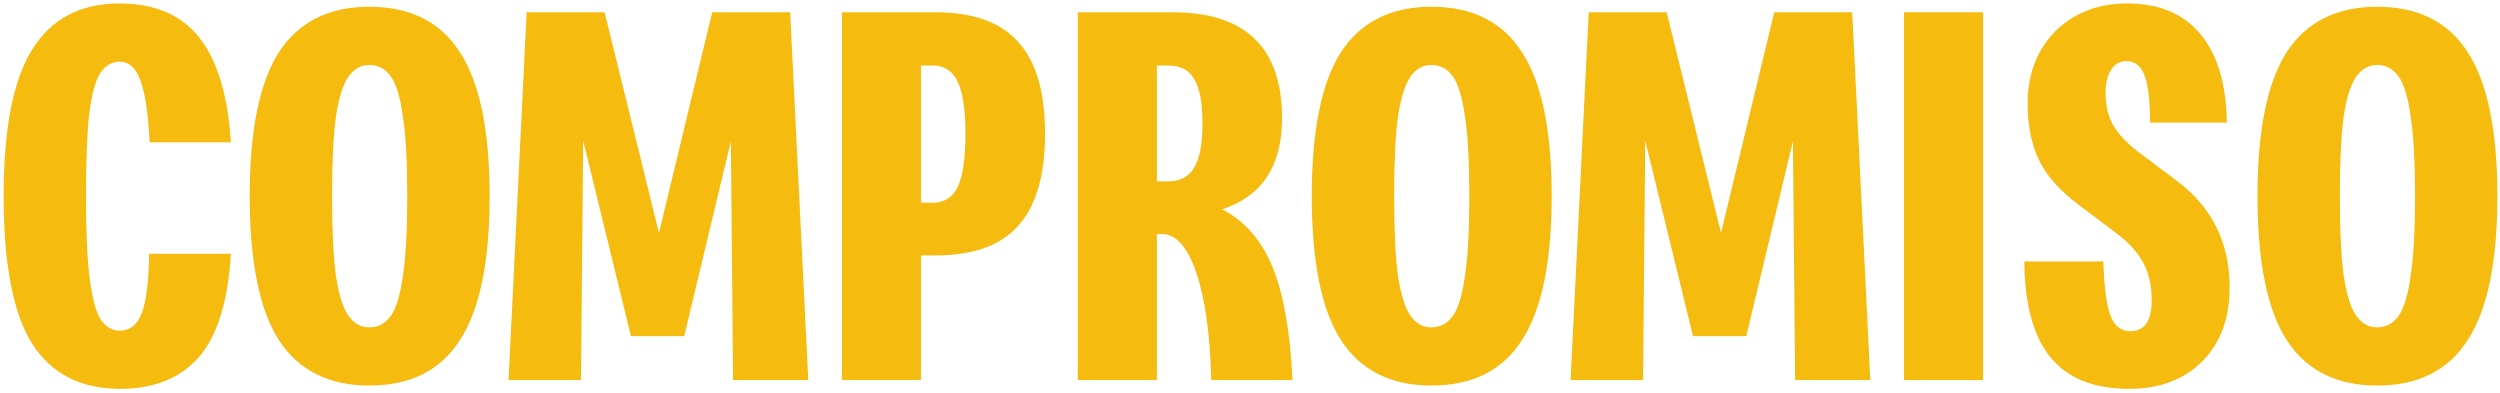
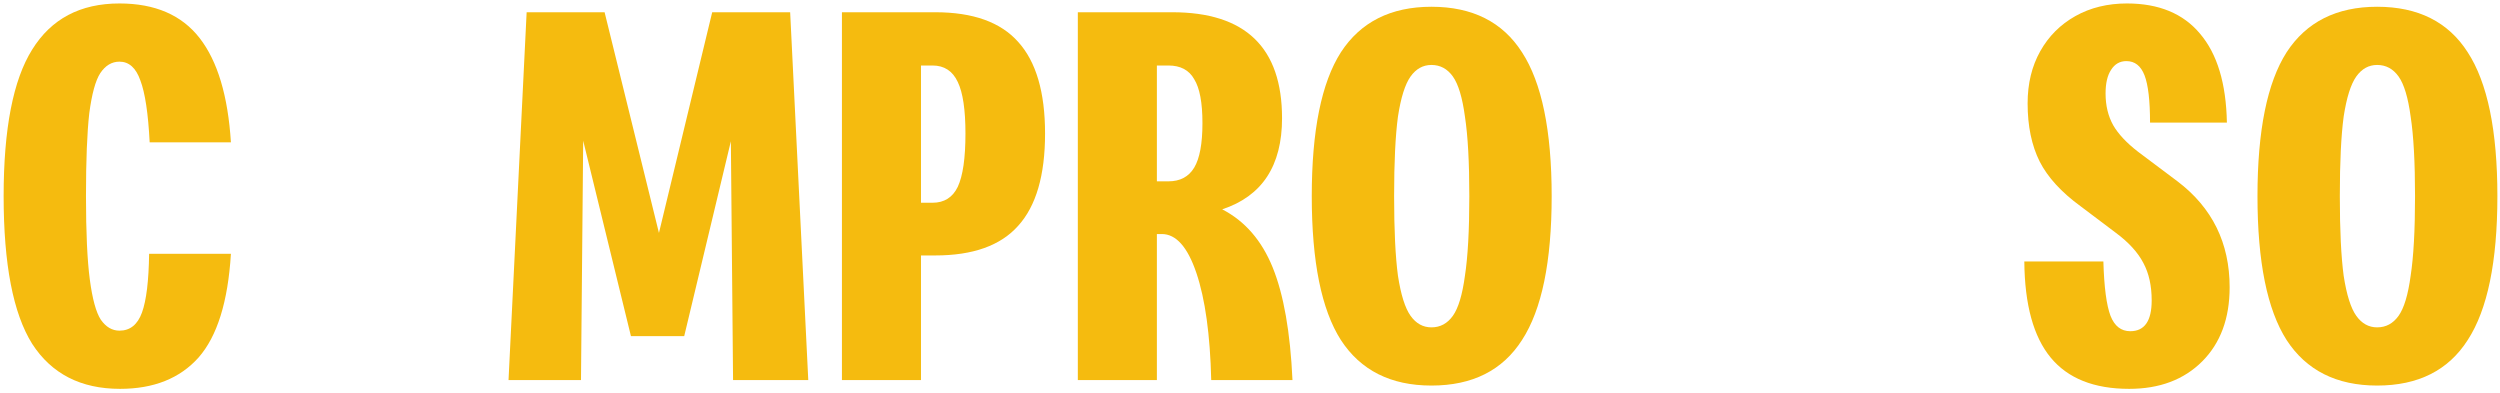
<svg xmlns="http://www.w3.org/2000/svg" width="592" height="93" viewBox="0 0 592 93" fill="none">
  <path d="M54.68 60.1C53.987 71.453 51.43 79.643 47.01 84.67C42.59 89.61 36.393 92.08 28.42 92.08C19.147 92.08 12.213 88.527 7.62 81.42C3.113 74.227 0.86 62.57 0.86 46.45C0.86 30.503 3.113 18.933 7.62 11.74C12.127 4.46 19.017 0.82 28.29 0.82C36.697 0.82 43.023 3.55 47.27 9.01C51.517 14.47 53.987 22.703 54.68 33.71H35.44C35.093 26.863 34.357 21.967 33.23 19.02C32.19 16.073 30.543 14.6 28.29 14.6C26.47 14.6 24.953 15.51 23.74 17.33C22.613 19.063 21.747 22.227 21.14 26.82C20.62 31.413 20.36 37.957 20.36 46.45C20.36 55.03 20.663 61.617 21.27 66.21C21.877 70.803 22.743 73.967 23.87 75.7C25.083 77.433 26.557 78.3 28.29 78.3C30.803 78.3 32.58 76.87 33.62 74.01C34.66 71.15 35.223 66.513 35.31 60.1H54.68Z" fill="#F5BB0F" />
-   <path d="M87.472 91.3C77.852 91.3 70.702 87.703 66.022 80.51C61.428 73.317 59.132 61.963 59.132 46.45C59.132 30.937 61.428 19.583 66.022 12.39C70.702 5.197 77.852 1.6 87.472 1.6C97.178 1.6 104.328 5.197 108.922 12.39C113.602 19.583 115.942 30.937 115.942 46.45C115.942 61.963 113.602 73.317 108.922 80.51C104.328 87.703 97.178 91.3 87.472 91.3ZM87.472 77.52C89.552 77.52 91.242 76.61 92.542 74.79C93.842 72.97 94.795 69.807 95.402 65.3C96.095 60.793 96.442 54.51 96.442 46.45C96.442 38.39 96.095 32.107 95.402 27.6C94.795 23.093 93.842 19.93 92.542 18.11C91.242 16.29 89.552 15.38 87.472 15.38C85.478 15.38 83.832 16.29 82.532 18.11C81.232 19.93 80.235 23.093 79.542 27.6C78.935 32.107 78.632 38.39 78.632 46.45C78.632 54.51 78.935 60.793 79.542 65.3C80.235 69.807 81.232 72.97 82.532 74.79C83.832 76.61 85.478 77.52 87.472 77.52Z" fill="#F5BB0F" />
  <path d="M120.419 90L124.709 2.9H143.169L156.039 55.16L168.649 2.9H187.109L191.399 90H173.589L173.069 33.45L162.019 79.6H149.409L138.099 33.32L137.579 90H120.419Z" fill="#F5BB0F" />
  <path d="M221.47 60.49H218.09V90H199.37V2.9H221.47C230.397 2.9 236.94 5.24 241.1 9.92C245.347 14.6 247.47 21.837 247.47 31.63C247.47 41.51 245.347 48.79 241.1 53.47C236.94 58.15 230.397 60.49 221.47 60.49ZM220.82 15.51H218.09V48.01H220.82C223.593 48.01 225.587 46.753 226.8 44.24C228.013 41.64 228.62 37.437 228.62 31.63C228.62 25.997 228.013 21.923 226.8 19.41C225.587 16.81 223.593 15.51 220.82 15.51Z" fill="#F5BB0F" />
  <path d="M255.229 90V2.9H277.589C294.923 2.9 303.589 11.263 303.589 27.99C303.589 39.257 298.866 46.45 289.419 49.57C294.793 52.343 298.779 56.937 301.379 63.35C303.979 69.763 305.539 78.647 306.059 90H286.819C286.559 79.253 285.389 70.803 283.309 64.65C281.229 58.497 278.499 55.42 275.119 55.42H273.949V90H255.229ZM276.679 15.51H273.949V42.94H276.679C279.453 42.94 281.489 41.857 282.789 39.69C284.089 37.523 284.739 34.013 284.739 29.16C284.739 24.307 284.089 20.84 282.789 18.76C281.576 16.593 279.539 15.51 276.679 15.51Z" fill="#F5BB0F" />
  <path d="M338.966 91.3C329.346 91.3 322.196 87.703 317.516 80.51C312.922 73.317 310.626 61.963 310.626 46.45C310.626 30.937 312.922 19.583 317.516 12.39C322.196 5.197 329.346 1.6 338.966 1.6C348.672 1.6 355.822 5.197 360.416 12.39C365.096 19.583 367.436 30.937 367.436 46.45C367.436 61.963 365.096 73.317 360.416 80.51C355.822 87.703 348.672 91.3 338.966 91.3ZM338.966 77.52C341.046 77.52 342.736 76.61 344.036 74.79C345.336 72.97 346.289 69.807 346.896 65.3C347.589 60.793 347.936 54.51 347.936 46.45C347.936 38.39 347.589 32.107 346.896 27.6C346.289 23.093 345.336 19.93 344.036 18.11C342.736 16.29 341.046 15.38 338.966 15.38C336.972 15.38 335.326 16.29 334.026 18.11C332.726 19.93 331.729 23.093 331.036 27.6C330.429 32.107 330.126 38.39 330.126 46.45C330.126 54.51 330.429 60.793 331.036 65.3C331.729 69.807 332.726 72.97 334.026 74.79C335.326 76.61 336.972 77.52 338.966 77.52Z" fill="#F5BB0F" />
-   <path d="M371.914 90L376.204 2.9H394.664L407.534 55.16L420.144 2.9H438.604L442.894 90H425.084L424.564 33.45L413.514 79.6H400.904L389.594 33.32L389.074 90H371.914Z" fill="#F5BB0F" />
-   <path d="M450.864 90V2.9H469.584V90H450.864Z" fill="#F5BB0F" />
  <path d="M504.189 92.08C495.869 92.08 489.672 89.61 485.599 84.67C481.525 79.73 479.445 72.147 479.359 61.92H498.079C498.252 67.987 498.815 72.277 499.769 74.79C500.722 77.217 502.282 78.43 504.449 78.43C507.829 78.43 509.519 76.003 509.519 71.15C509.519 67.683 508.869 64.737 507.569 62.31C506.269 59.797 504.102 57.413 501.069 55.16L492.619 48.79C488.112 45.497 484.905 41.987 482.999 38.26C481.092 34.447 480.139 29.853 480.139 24.48C480.139 19.8 481.135 15.683 483.129 12.13C485.122 8.577 487.895 5.803 491.449 3.81C495.002 1.817 499.075 0.82 503.669 0.82C511.209 0.82 516.972 3.203 520.959 7.97C525.032 12.737 527.155 19.757 527.329 29.03H509.129C509.129 23.83 508.695 20.103 507.829 17.85C506.962 15.597 505.532 14.47 503.539 14.47C501.979 14.47 500.765 15.163 499.899 16.55C499.032 17.85 498.599 19.713 498.599 22.14C498.599 25 499.205 27.513 500.419 29.68C501.632 31.76 503.582 33.84 506.269 35.92L515.629 42.94C523.862 49.18 527.979 57.543 527.979 68.03C527.979 75.397 525.812 81.247 521.479 85.58C517.145 89.913 511.382 92.08 504.189 92.08Z" fill="#F5BB0F" />
  <path d="M562.911 91.3C553.291 91.3 546.141 87.703 541.461 80.51C536.868 73.317 534.571 61.963 534.571 46.45C534.571 30.937 536.868 19.583 541.461 12.39C546.141 5.197 553.291 1.6 562.911 1.6C572.618 1.6 579.768 5.197 584.361 12.39C589.041 19.583 591.381 30.937 591.381 46.45C591.381 61.963 589.041 73.317 584.361 80.51C579.768 87.703 572.618 91.3 562.911 91.3ZM562.911 77.52C564.991 77.52 566.681 76.61 567.981 74.79C569.281 72.97 570.234 69.807 570.841 65.3C571.534 60.793 571.881 54.51 571.881 46.45C571.881 38.39 571.534 32.107 570.841 27.6C570.234 23.093 569.281 19.93 567.981 18.11C566.681 16.29 564.991 15.38 562.911 15.38C560.918 15.38 559.271 16.29 557.971 18.11C556.671 19.93 555.674 23.093 554.981 27.6C554.374 32.107 554.071 38.39 554.071 46.45C554.071 54.51 554.374 60.793 554.981 65.3C555.674 69.807 556.671 72.97 557.971 74.79C559.271 76.61 560.918 77.52 562.911 77.52Z" fill="#F5BB0F" />
</svg>